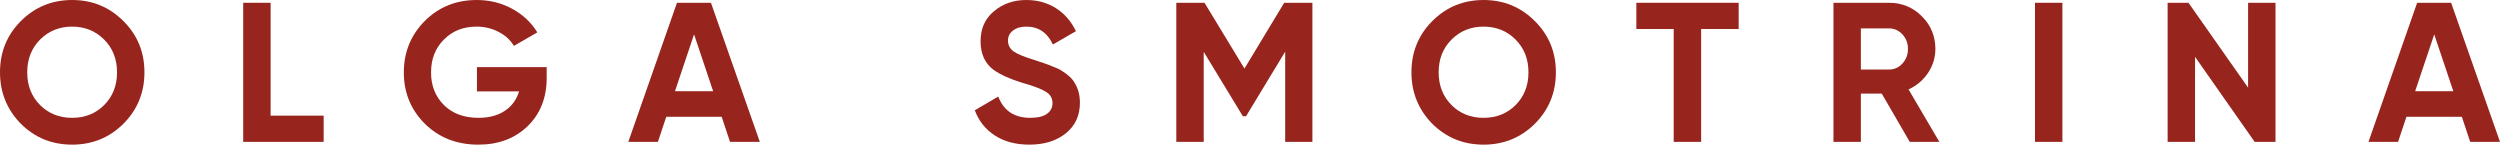
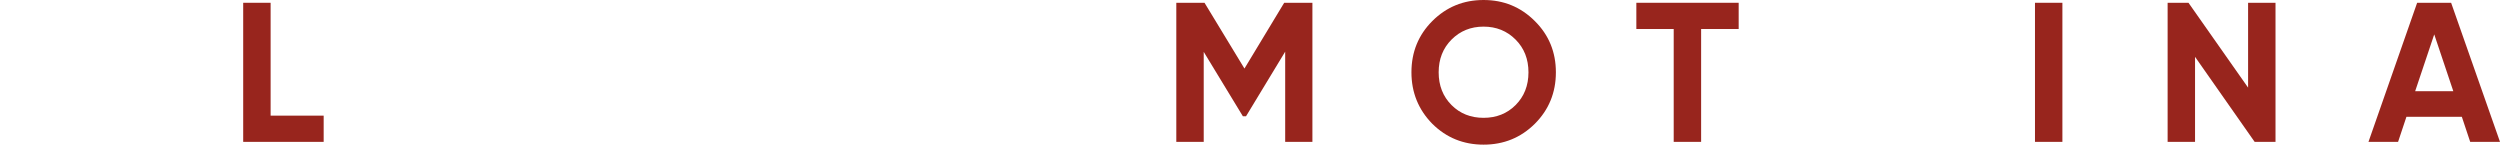
<svg xmlns="http://www.w3.org/2000/svg" width="755" height="44" viewBox="0 0 755 44" fill="none">
-   <path d="M37.263 37.383C33.023 41.583 27.862 43.683 21.782 43.683C15.701 43.683 10.541 41.583 6.3 37.383C2.1 33.102 0 27.922 0 21.842C0 15.721 2.1 10.561 6.3 6.36C10.541 2.12 15.701 0 21.782 0C27.862 0 33.023 2.12 37.263 6.36C41.503 10.561 43.623 15.721 43.623 21.842C43.623 27.962 41.503 33.142 37.263 37.383ZM12.121 31.742C14.681 34.303 17.901 35.583 21.782 35.583C25.662 35.583 28.882 34.303 31.442 31.742C34.043 29.142 35.343 25.842 35.343 21.842C35.343 17.841 34.043 14.541 31.442 11.941C28.842 9.341 25.622 8.041 21.782 8.041C17.941 8.041 14.721 9.341 12.121 11.941C9.521 14.541 8.221 17.841 8.221 21.842C8.221 25.842 9.521 29.142 12.121 31.742Z" fill="#98251D" />
  <path d="M81.726 0.84V34.923H97.747V42.843H73.445V0.84H81.726Z" fill="#98251D" />
-   <path d="M144.036 20.282H165.098V23.522C165.098 29.522 163.178 34.383 159.337 38.103C155.497 41.823 150.537 43.683 144.456 43.683C137.976 43.683 132.595 41.583 128.315 37.383C124.075 33.142 121.954 27.982 121.954 21.902C121.954 15.781 124.055 10.601 128.255 6.36C132.495 2.12 137.736 0 143.976 0C147.856 0 151.417 0.88 154.657 2.64C157.897 4.4 160.437 6.781 162.277 9.781L155.197 13.861C154.197 12.141 152.677 10.741 150.637 9.661C148.596 8.581 146.356 8.041 143.916 8.041C139.876 8.041 136.576 9.361 134.015 12.001C131.455 14.561 130.175 17.861 130.175 21.902C130.175 25.862 131.475 29.142 134.075 31.742C136.676 34.303 140.156 35.583 144.516 35.583C147.676 35.583 150.317 34.883 152.437 33.483C154.557 32.082 155.997 30.122 156.757 27.602H144.036V20.282Z" fill="#98251D" />
-   <path d="M229.468 42.843H220.468L217.948 35.283H201.206L198.686 42.843H189.745L204.447 0.84H214.707L229.468 42.843ZM209.607 10.381L203.847 27.542H215.367L209.607 10.381Z" fill="#98251D" />
-   <path d="M310.893 43.683C306.772 43.683 303.292 42.763 300.452 40.923C297.612 39.083 295.592 36.543 294.391 33.303L301.472 29.162C303.112 33.443 306.332 35.583 311.133 35.583C313.373 35.583 315.053 35.183 316.173 34.383C317.293 33.583 317.853 32.502 317.853 31.142C317.853 29.662 317.193 28.522 315.873 27.722C314.553 26.882 312.193 25.982 308.793 25.022C305.112 23.902 302.212 22.602 300.092 21.122C297.452 19.161 296.132 16.281 296.132 12.481C296.132 8.641 297.472 5.62 300.152 3.42C302.832 1.14 306.092 0 309.933 0C313.293 0 316.273 0.82 318.873 2.46C321.473 4.1 323.494 6.42 324.934 9.421L317.973 13.441C316.293 9.841 313.613 8.041 309.933 8.041C308.252 8.041 306.912 8.441 305.912 9.241C304.912 10.001 304.412 11.001 304.412 12.241C304.412 13.561 304.952 14.641 306.032 15.481C307.232 16.321 309.353 17.201 312.393 18.121L315.273 19.081C315.793 19.241 316.693 19.581 317.973 20.102C319.173 20.541 320.053 20.962 320.613 21.362C322.574 22.562 323.894 23.802 324.574 25.082C325.614 26.762 326.134 28.742 326.134 31.022C326.134 34.903 324.714 37.983 321.874 40.263C319.033 42.543 315.373 43.683 310.893 43.683Z" fill="#98251D" />
  <path d="M387.826 0.84H396.347V42.843H388.126V15.601L376.305 35.103H375.345L363.524 15.661V42.843H355.244V0.84H363.764L375.825 20.702L387.826 0.84Z" fill="#98251D" />
  <path d="M463.517 37.383C459.277 41.583 454.117 43.683 448.036 43.683C441.956 43.683 436.795 41.583 432.555 37.383C428.355 33.102 426.255 27.922 426.255 21.842C426.255 15.721 428.355 10.561 432.555 6.36C436.795 2.12 441.956 0 448.036 0C454.117 0 459.277 2.12 463.517 6.36C467.758 10.561 469.878 15.721 469.878 21.842C469.878 27.962 467.758 33.142 463.517 37.383ZM438.376 31.742C440.936 34.303 444.156 35.583 448.036 35.583C451.917 35.583 455.137 34.303 457.697 31.742C460.297 29.142 461.597 25.842 461.597 21.842C461.597 17.841 460.297 14.541 457.697 11.941C455.097 9.341 451.877 8.041 448.036 8.041C444.196 8.041 440.976 9.341 438.376 11.941C435.775 14.541 434.475 17.841 434.475 21.842C434.475 25.842 435.775 29.142 438.376 31.742Z" fill="#98251D" />
  <path d="M494.177 0.84H525.079V8.761H513.738V42.843H505.458V8.761H494.177V0.84Z" fill="#98251D" />
-   <path d="M585.686 42.843H576.745L568.285 28.262H561.984V42.843H553.704V0.84H570.505C574.385 0.84 577.686 2.2 580.406 4.92C583.126 7.641 584.486 10.921 584.486 14.761C584.486 17.361 583.746 19.782 582.266 22.022C580.786 24.222 578.826 25.882 576.385 27.002L585.686 42.843ZM570.505 8.581H561.984V21.002H570.505C572.065 21.002 573.405 20.401 574.525 19.201C575.645 17.961 576.205 16.481 576.205 14.761C576.205 13.041 575.645 11.581 574.525 10.381C573.405 9.181 572.065 8.581 570.505 8.581Z" fill="#98251D" />
  <path d="M614.564 42.843V0.84H622.844V42.843H614.564Z" fill="#98251D" />
  <path d="M678.923 26.462V0.84H687.204V42.843H680.903L662.902 17.161V42.843H654.621V0.84H660.922L678.923 26.462Z" fill="#98251D" />
  <path d="M755 42.843H745.999L743.479 35.283H726.738L724.218 42.843H715.277L729.978 0.84H740.239L755 42.843ZM735.139 10.381L729.378 27.542H740.899L735.139 10.381Z" fill="#98251D" />
</svg>